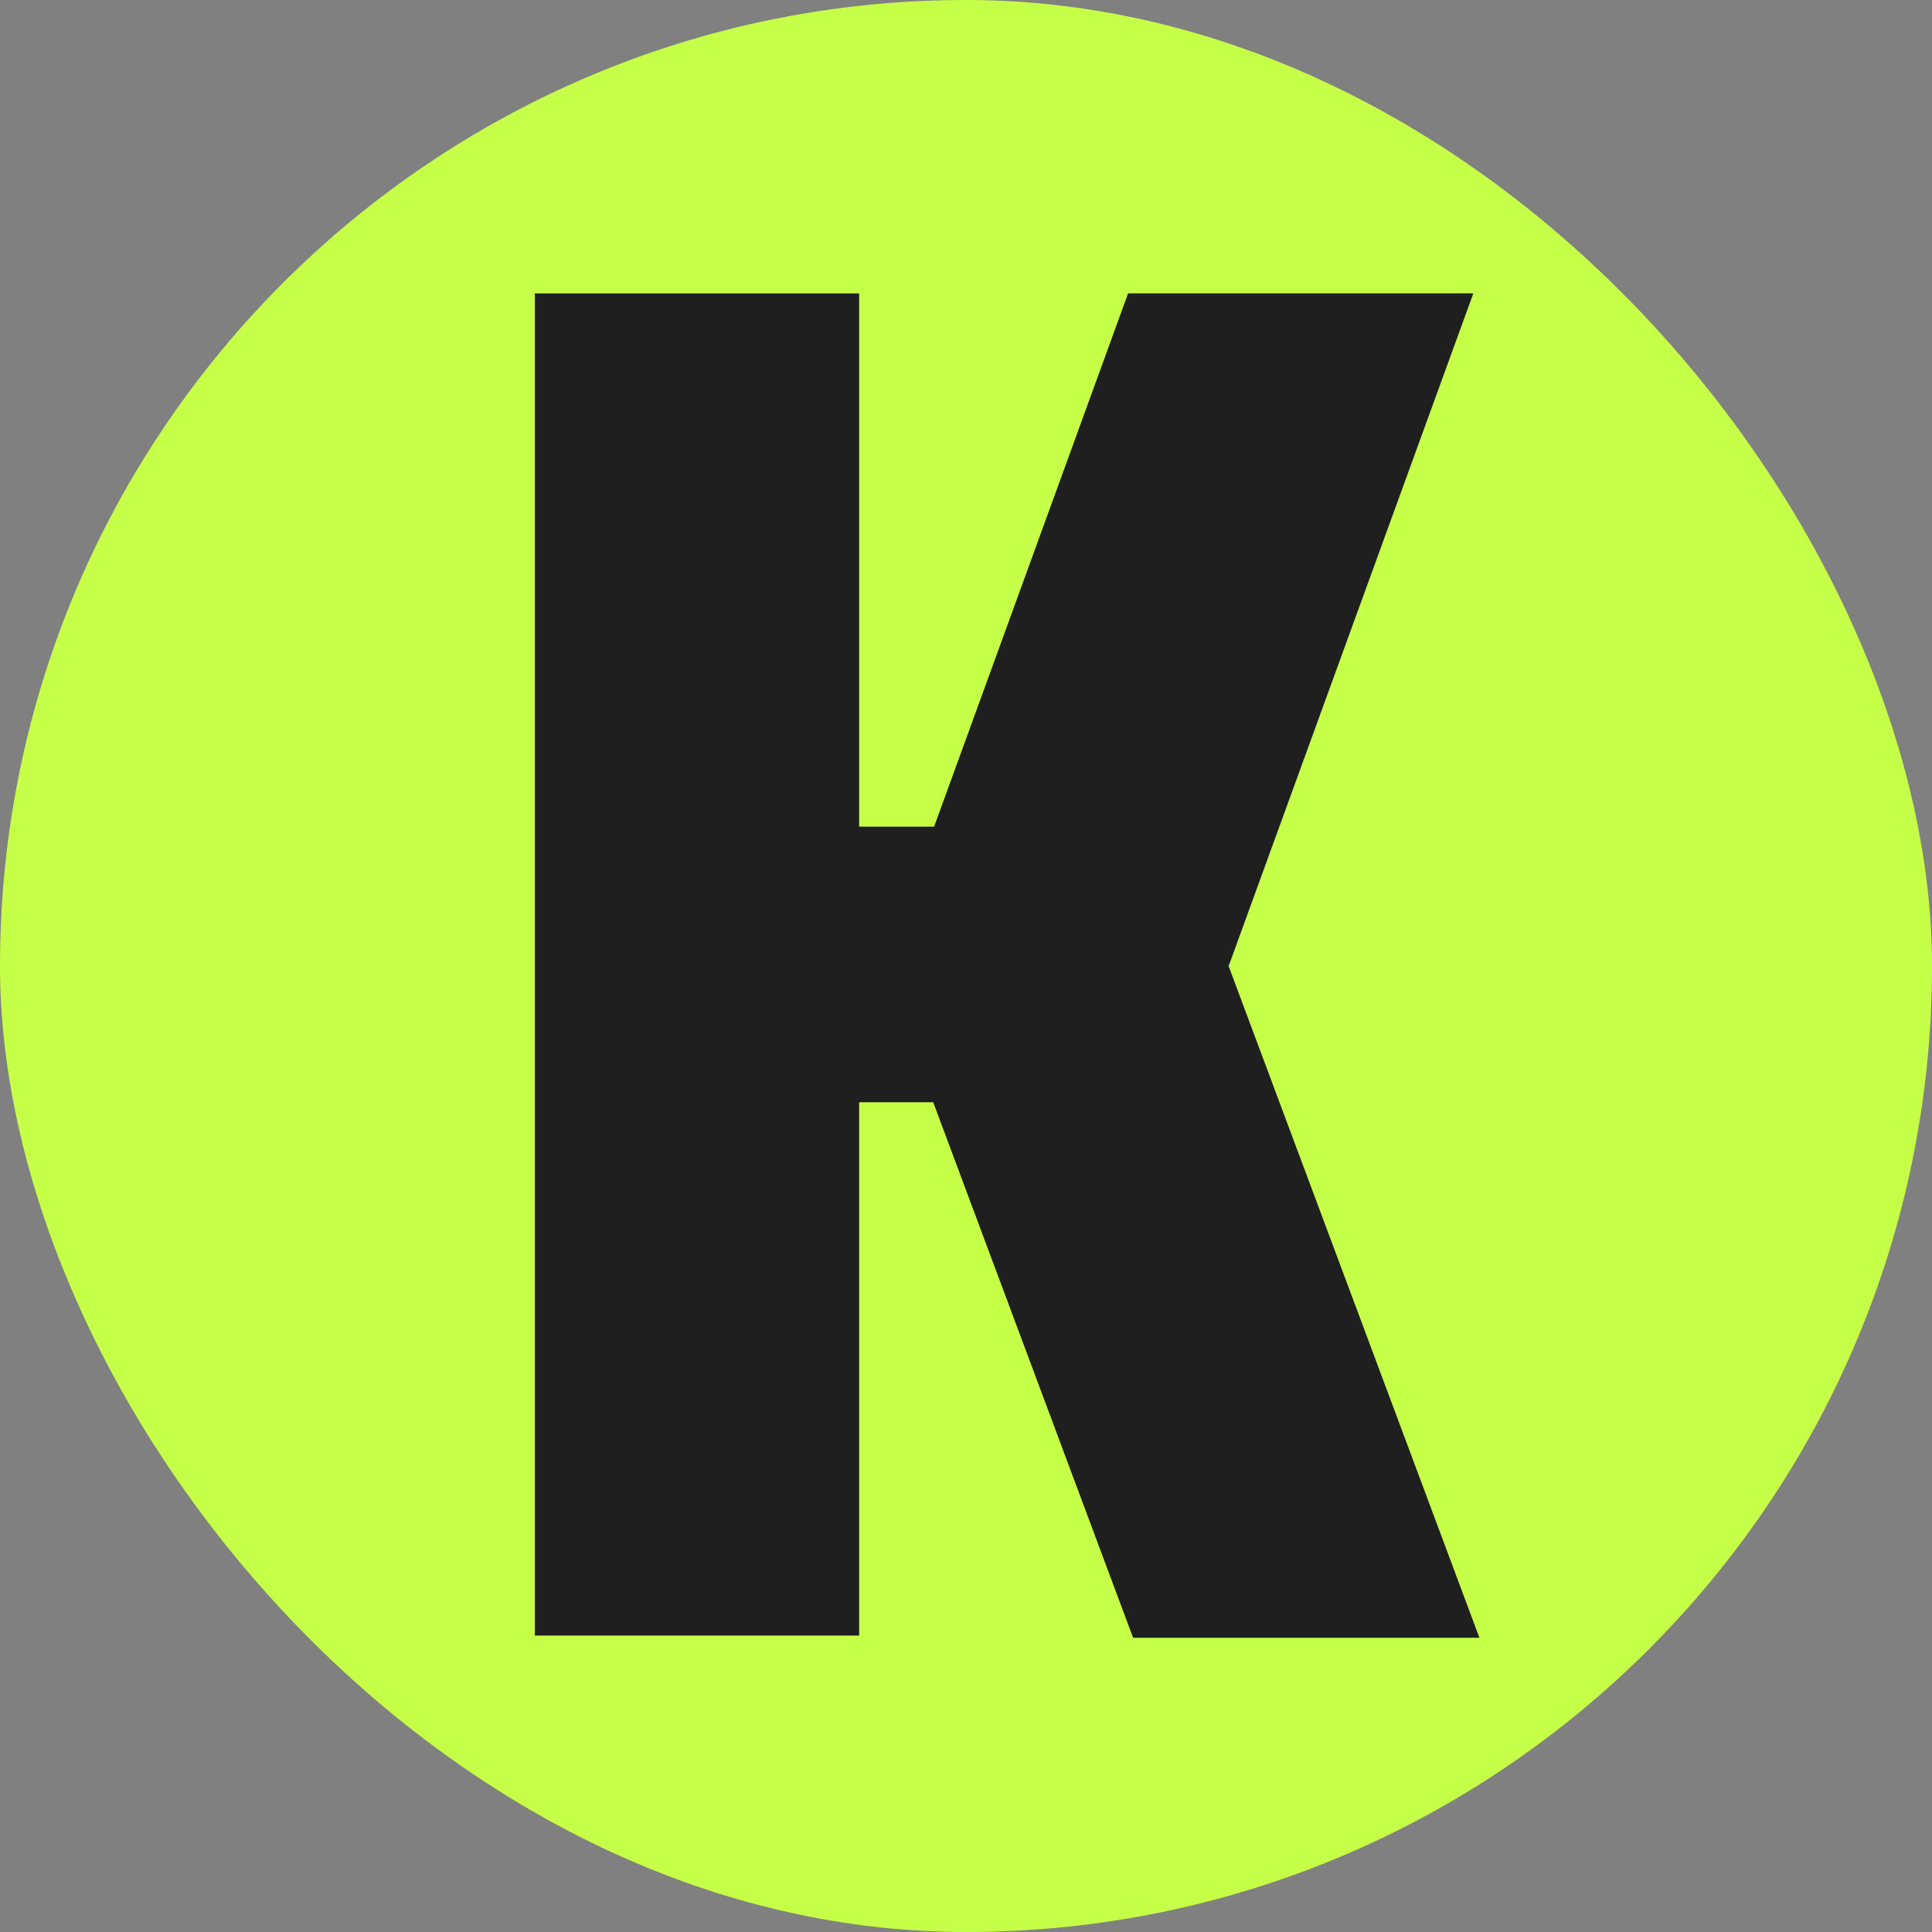
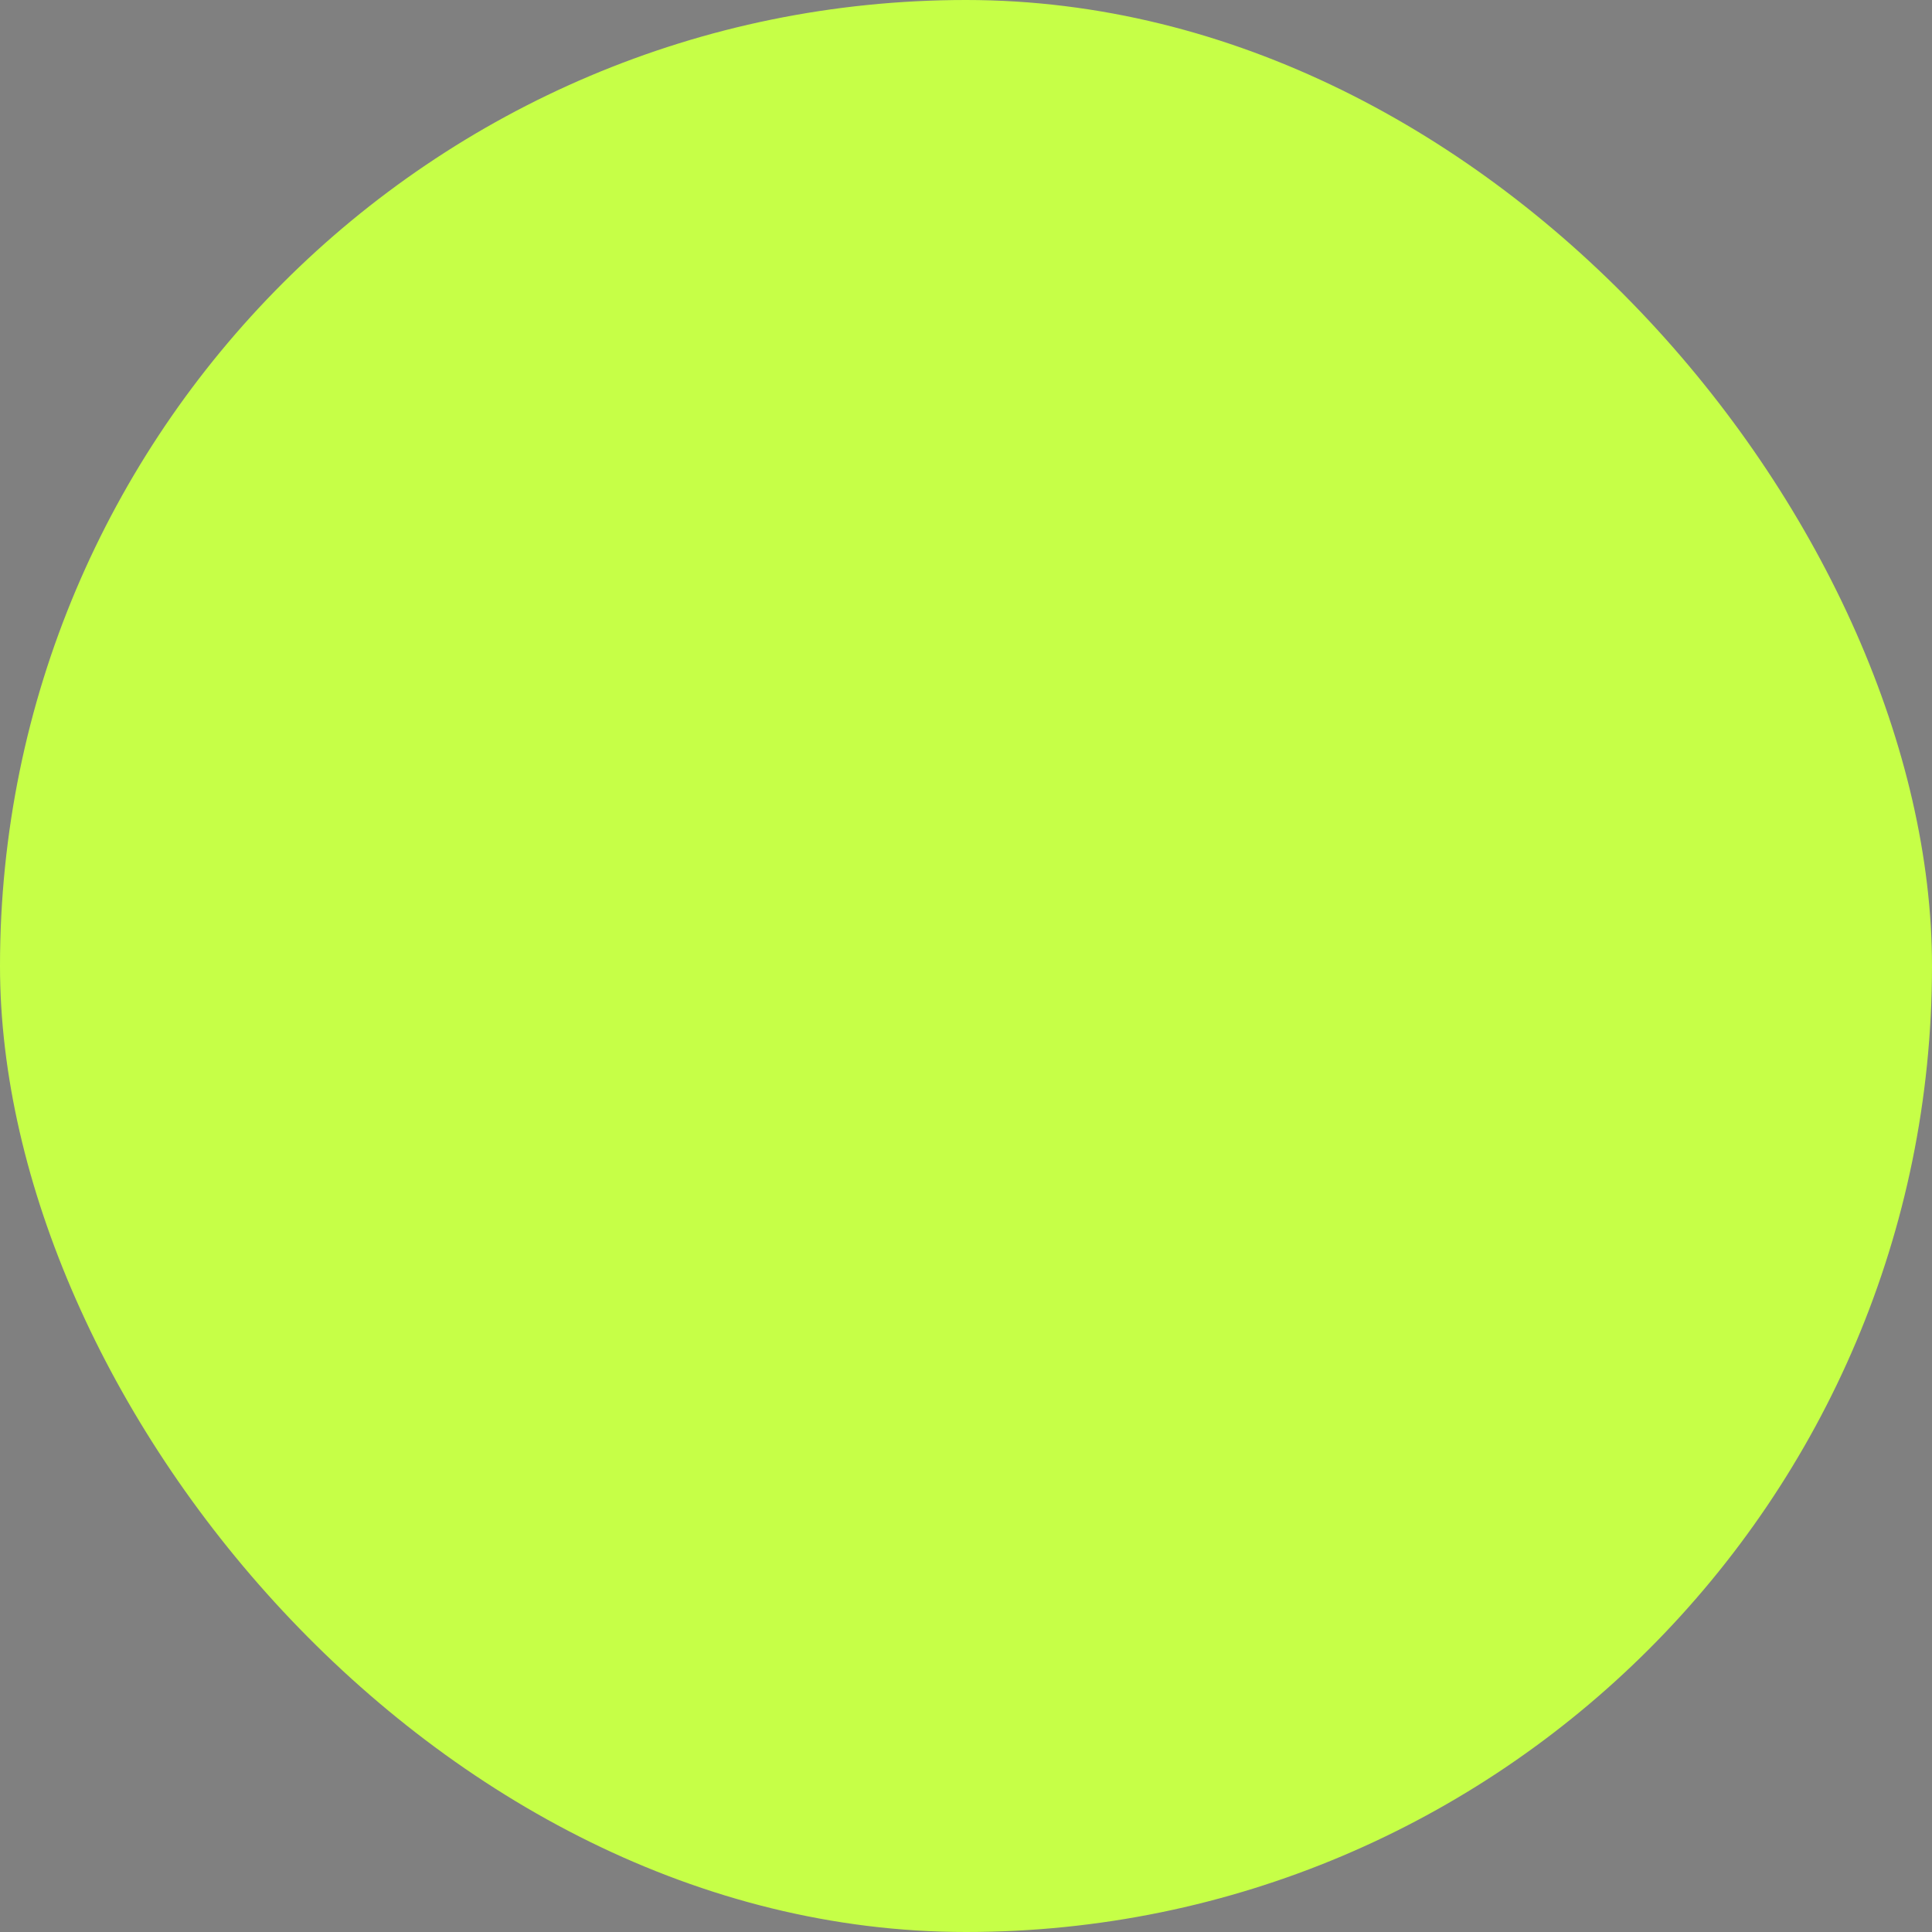
<svg xmlns="http://www.w3.org/2000/svg" width="32" height="32" viewBox="0 0 32 32" fill="none">
  <rect x="0" y="0" width="32" height="32" fill="#808080" stroke="none" />
  <rect width="32" height="32" rx="16" fill="#C6FF47" />
-   <path d="M24.403 4.859H18.685L15.472 13.692H14.23V4.86L8.859 4.86L8.859 27.09H14.23V18.257H15.457L18.768 27.127H24.504L20.35 16.002L24.403 4.859Z" fill="#1F1F1F" />
</svg>